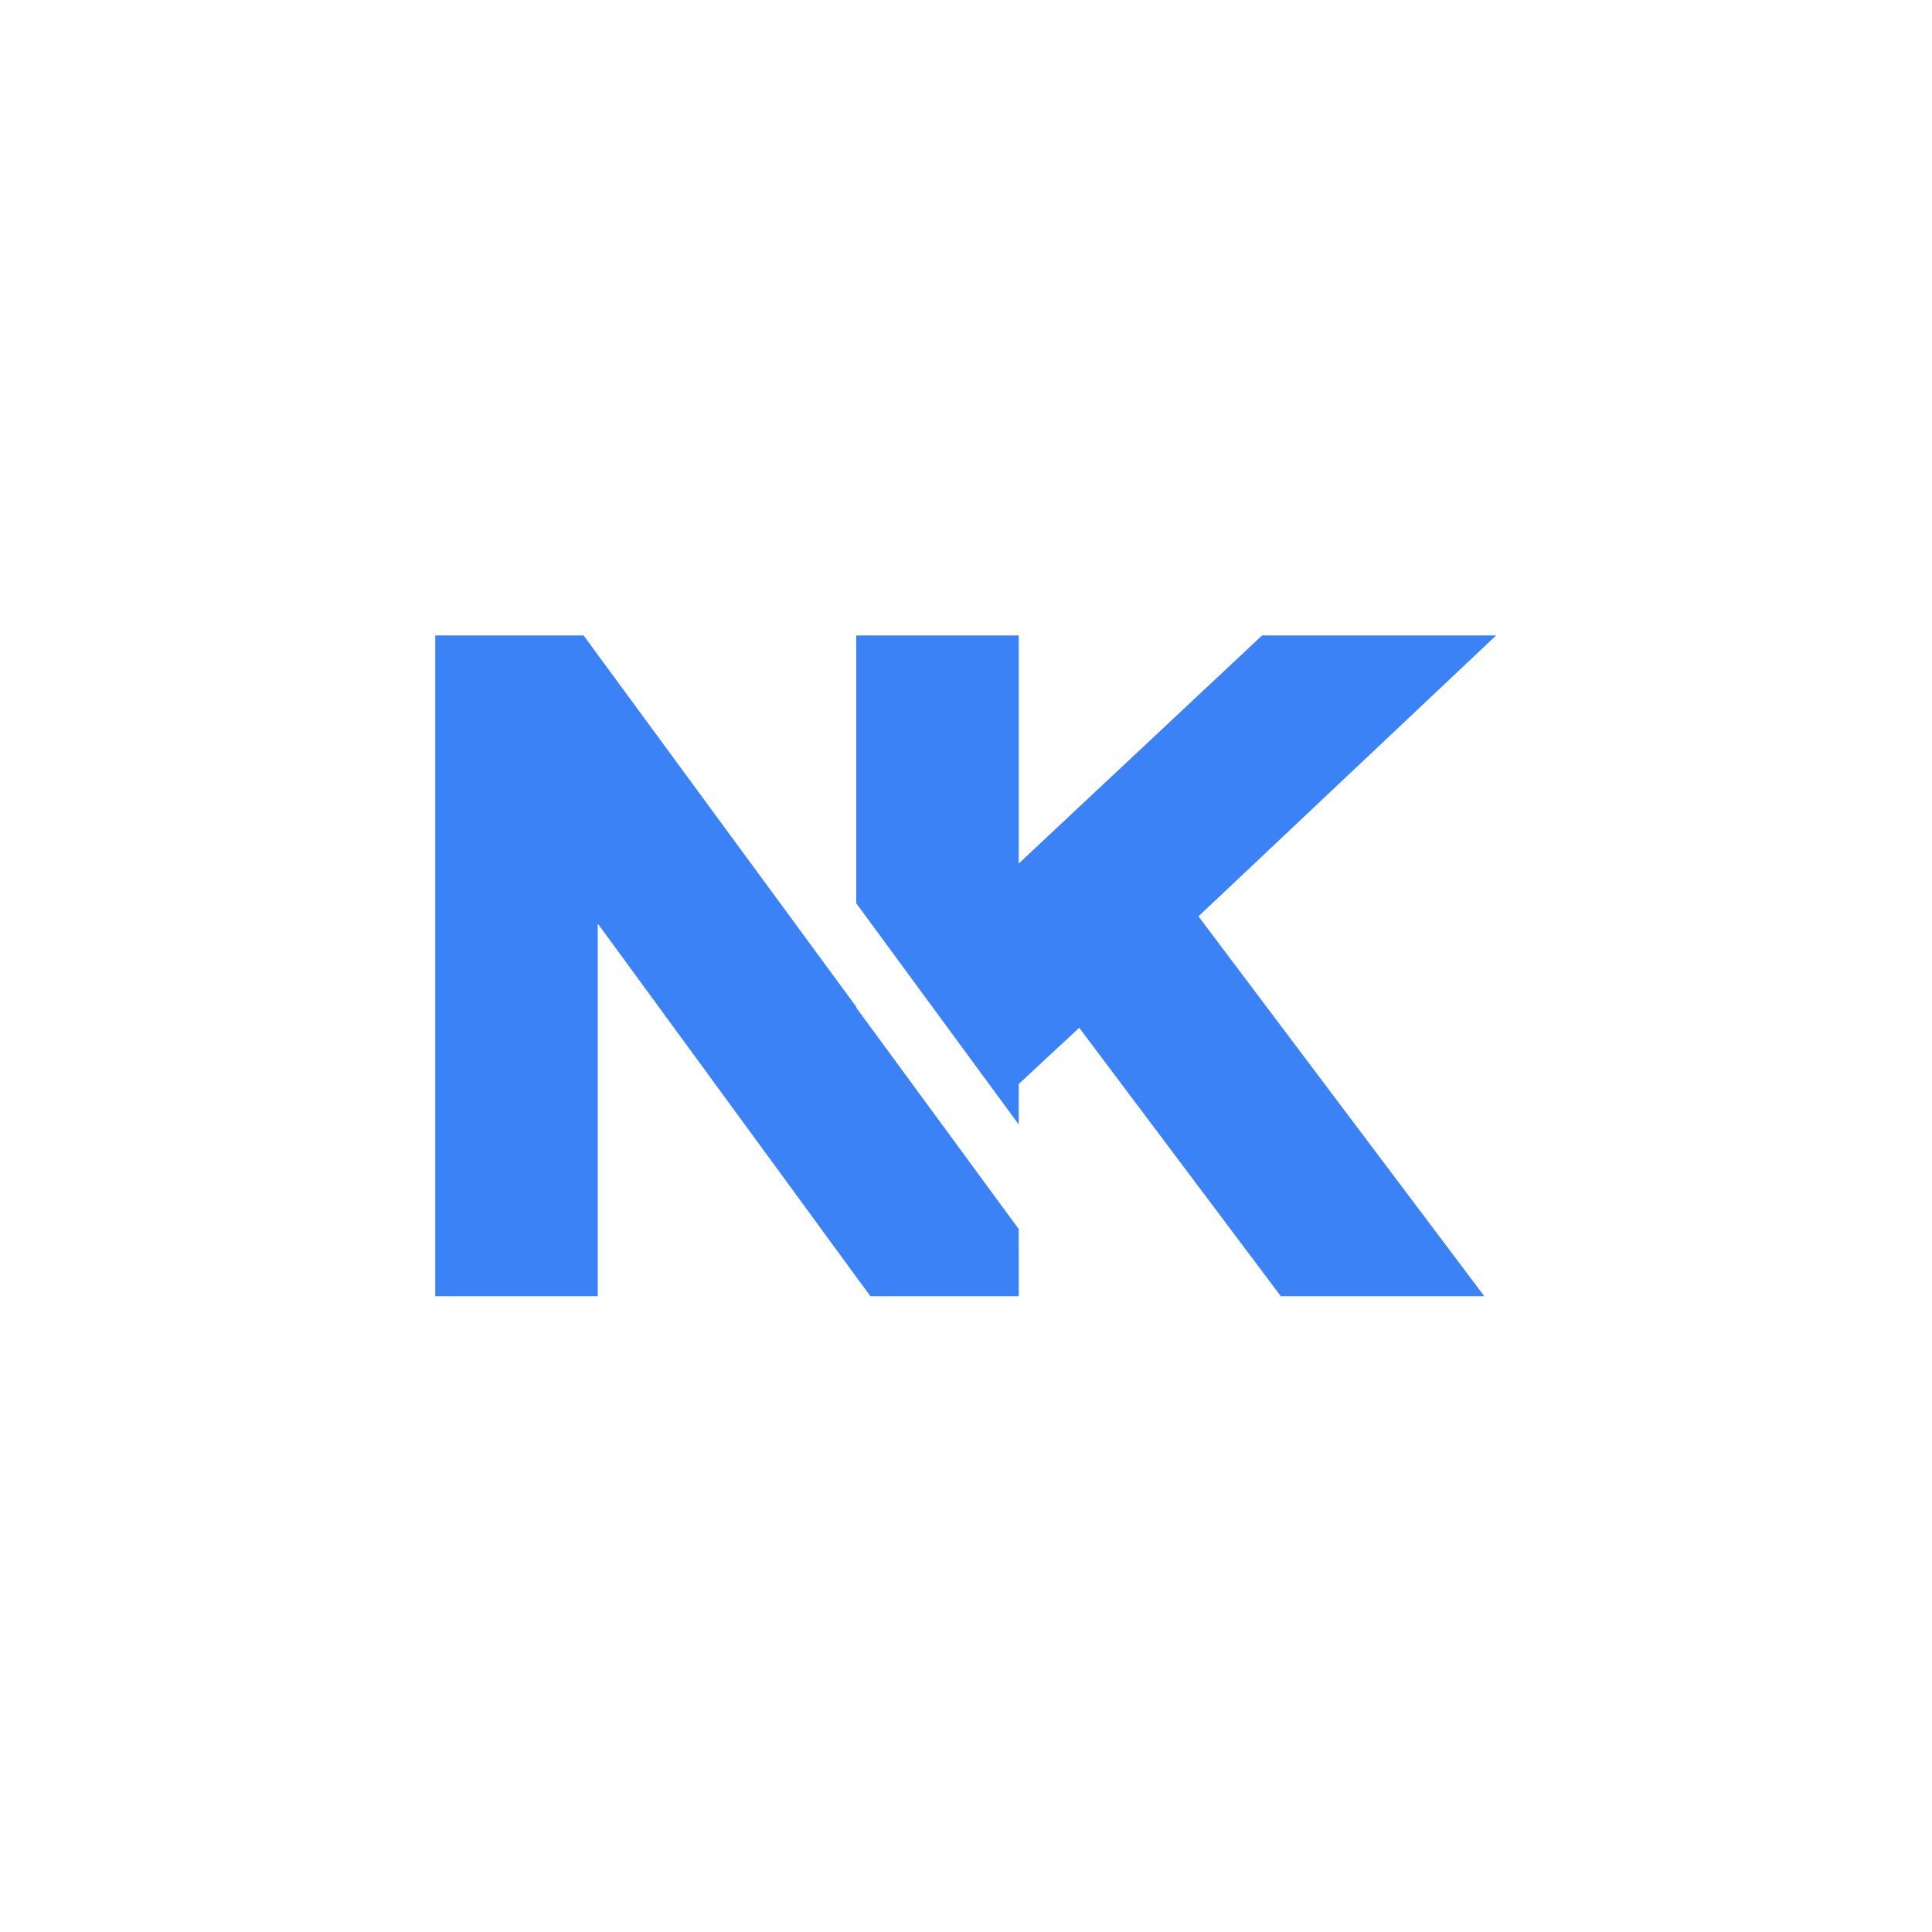
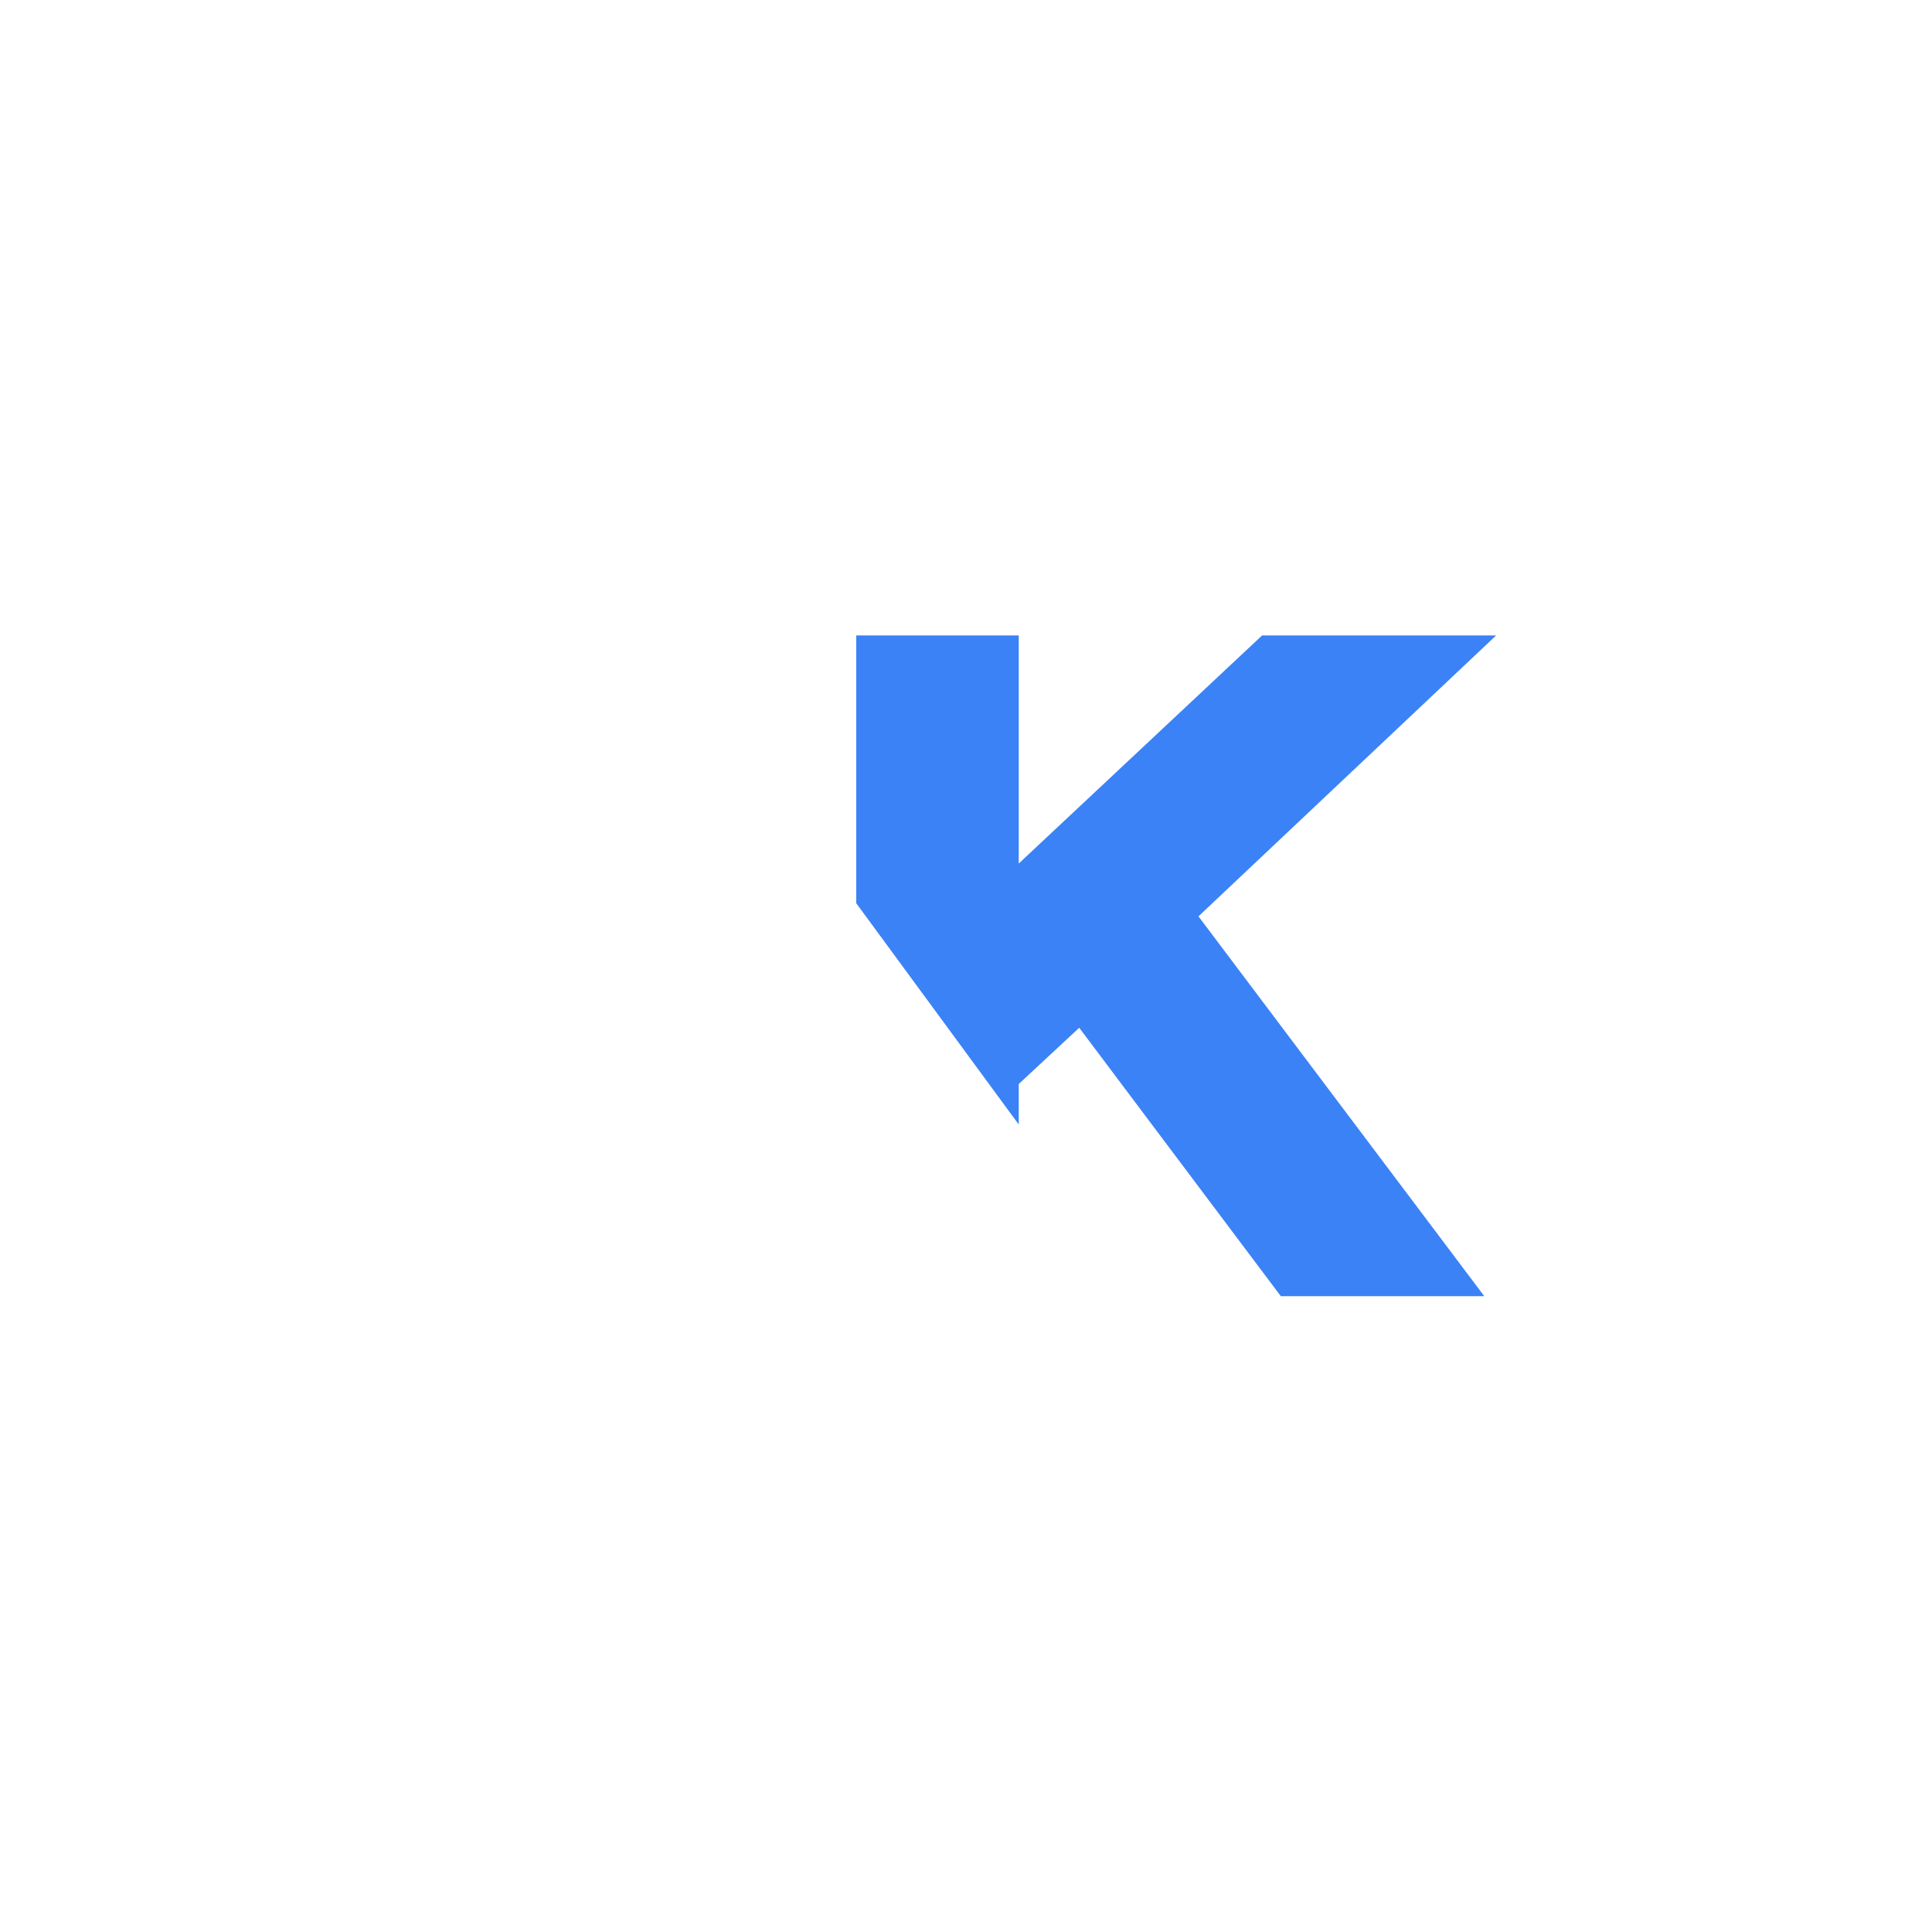
<svg xmlns="http://www.w3.org/2000/svg" width="500" zoomAndPan="magnify" viewBox="0 0 375 375" height="500" preserveAspectRatio="xMidYMid meet" version="1.2">
  <defs>
    <clipPath id="59533b4d29">
      <path d="M 166 123.336 L 290.676 123.336 L 290.676 251.586 L 166 251.586 Z M 166 123.336 " />
    </clipPath>
    <clipPath id="e6e043271a">
-       <path d="M 84.426 123.336 L 198 123.336 L 198 251.586 L 84.426 251.586 Z M 84.426 123.336 " />
-     </clipPath>
+       </clipPath>
  </defs>
  <g id="ca5b698ea0">
    <g clip-rule="nonzero" clip-path="url(#59533b4d29)">
      <path style=" stroke:none;fill-rule:nonzero;fill:#3B82F6;fill-opacity:1;" d="M 290.402 123.336 L 244.977 123.336 L 197.738 167.609 L 197.738 123.336 L 166.191 123.336 L 166.191 175.312 L 197.738 218.266 L 197.738 210.402 L 209.477 199.488 L 248.602 251.586 L 288.098 251.586 L 232.621 177.863 Z M 290.402 123.336 " />
    </g>
    <g clip-rule="nonzero" clip-path="url(#e6e043271a)">
      <path style=" stroke:none;fill-rule:nonzero;fill:#3B82F6;fill-opacity:1;" d="M 166.191 195.41 L 113.266 123.336 L 84.48 123.336 L 84.48 251.586 L 116.027 251.586 L 116.027 179.266 L 166.191 247.84 L 168.949 251.586 L 197.738 251.586 L 197.738 238.57 L 166.191 195.574 Z M 166.191 195.41 " />
    </g>
  </g>
</svg>